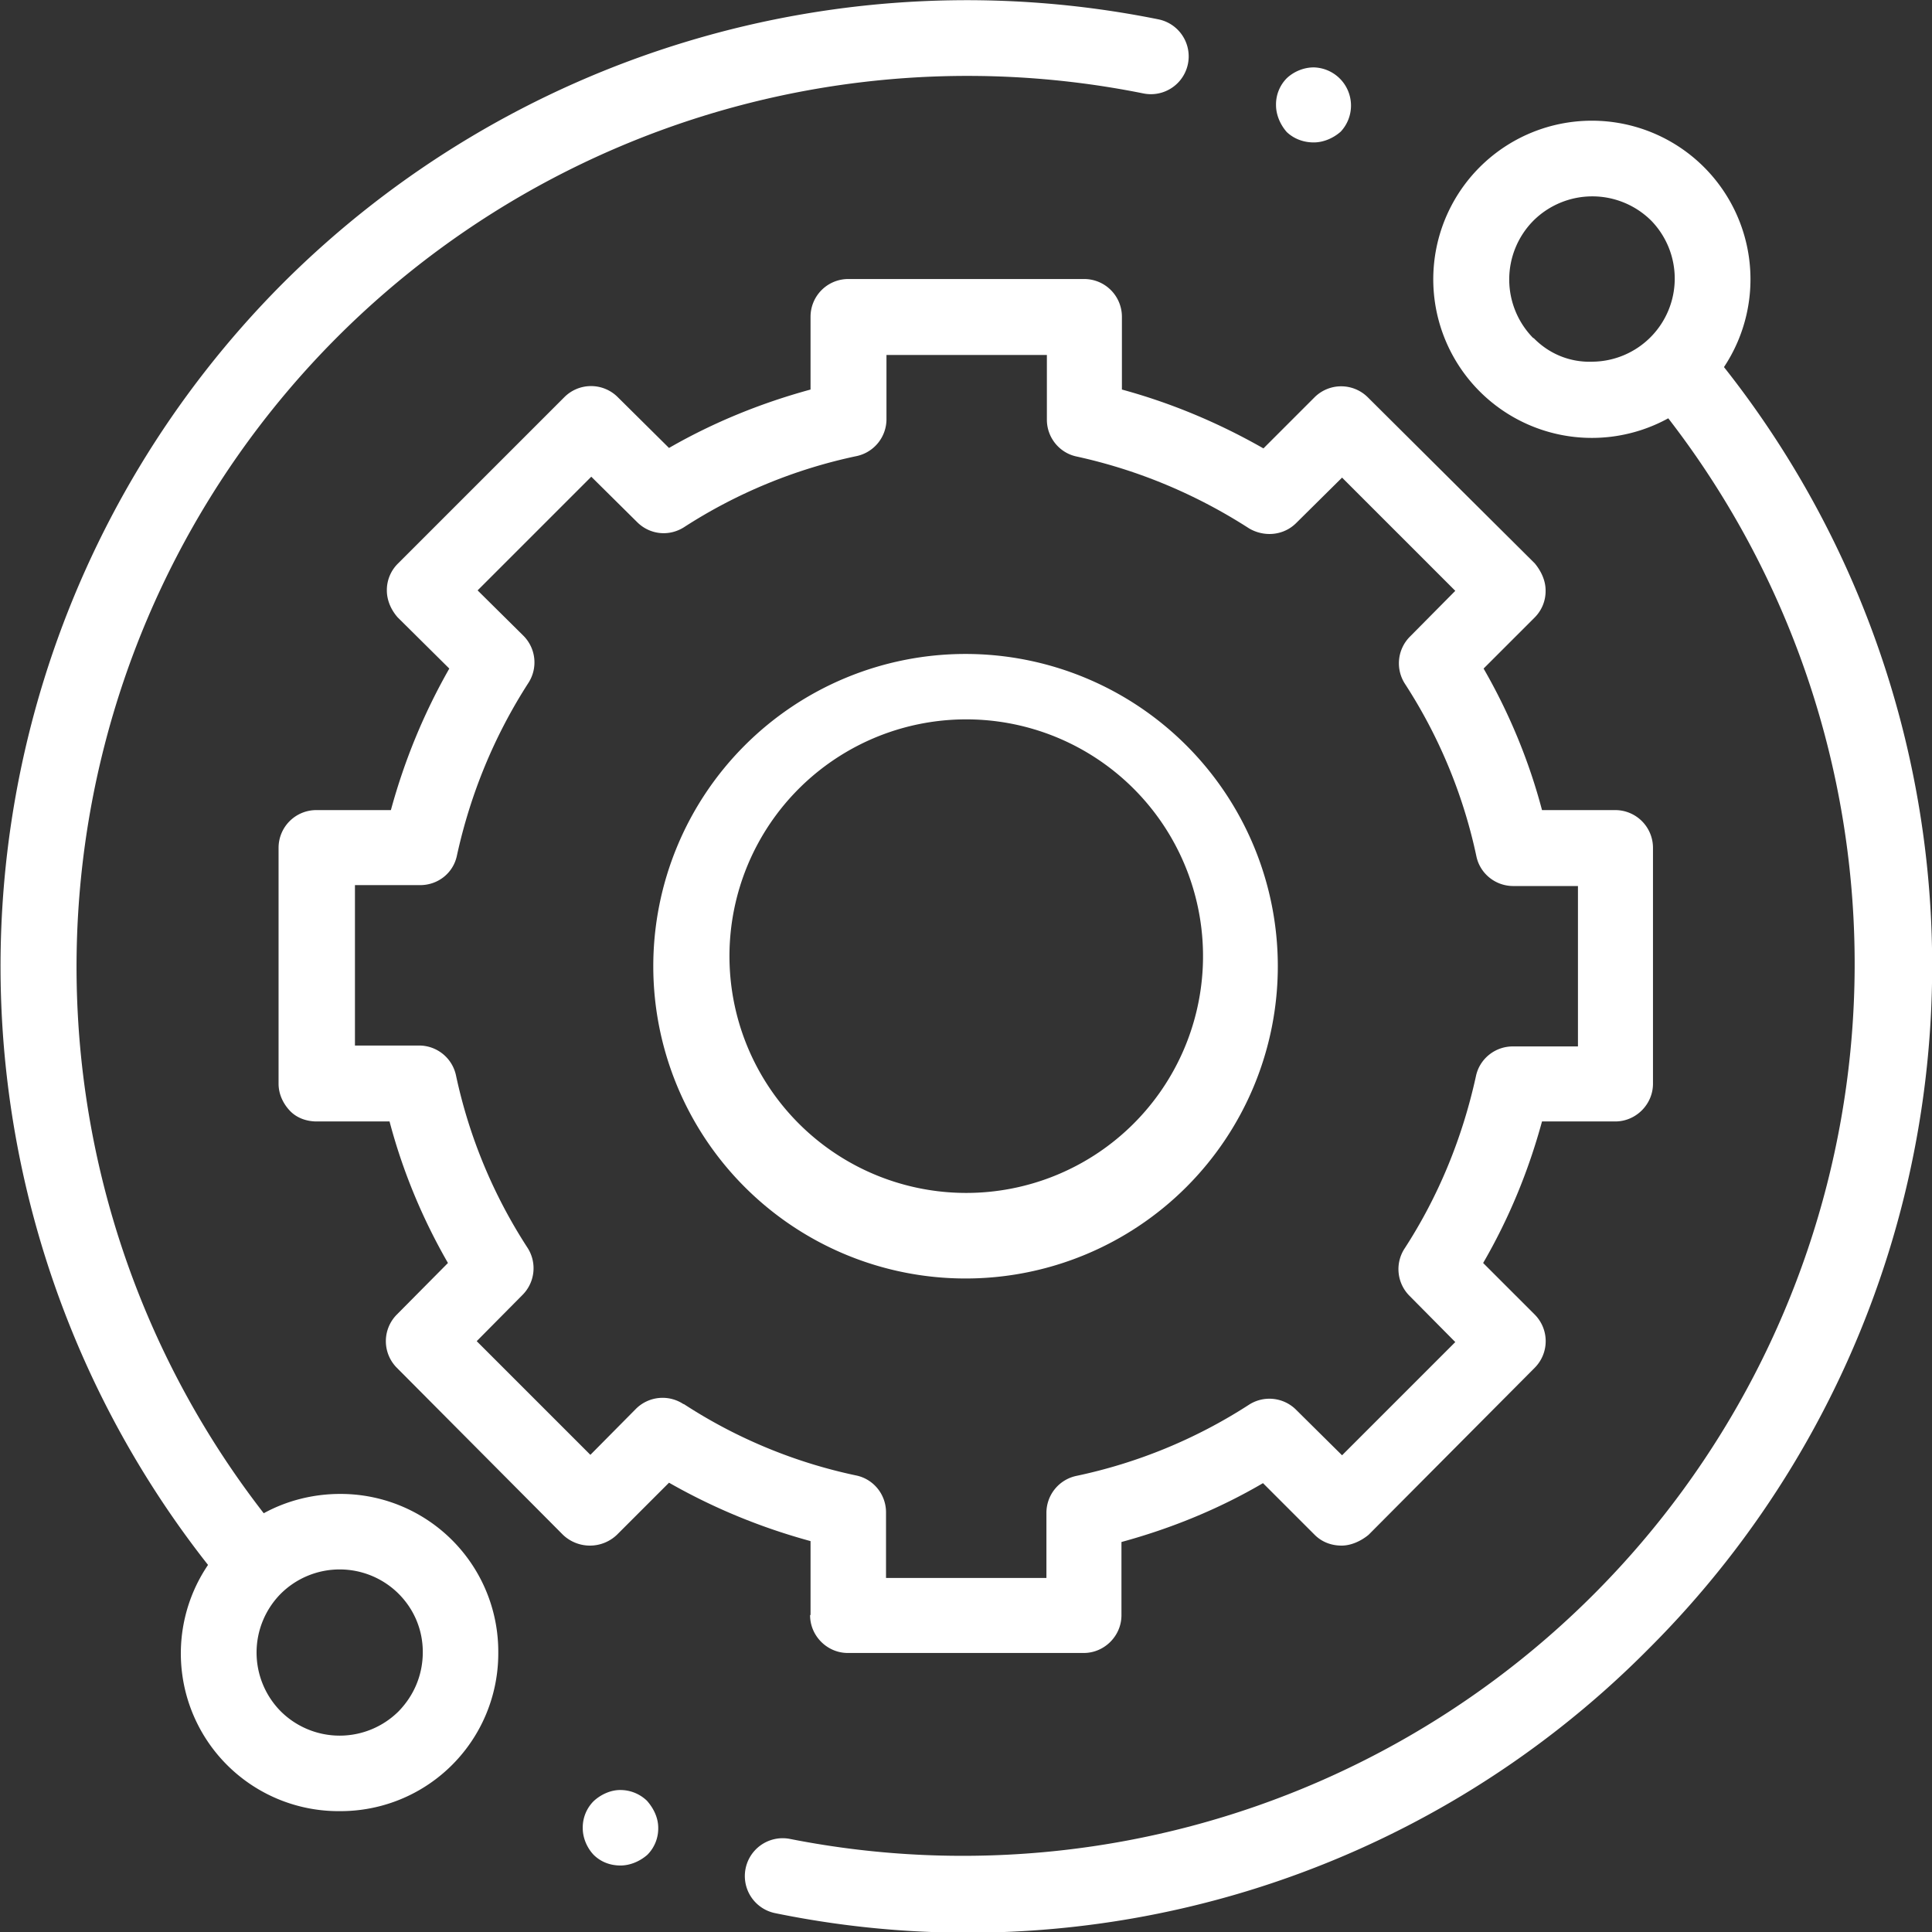
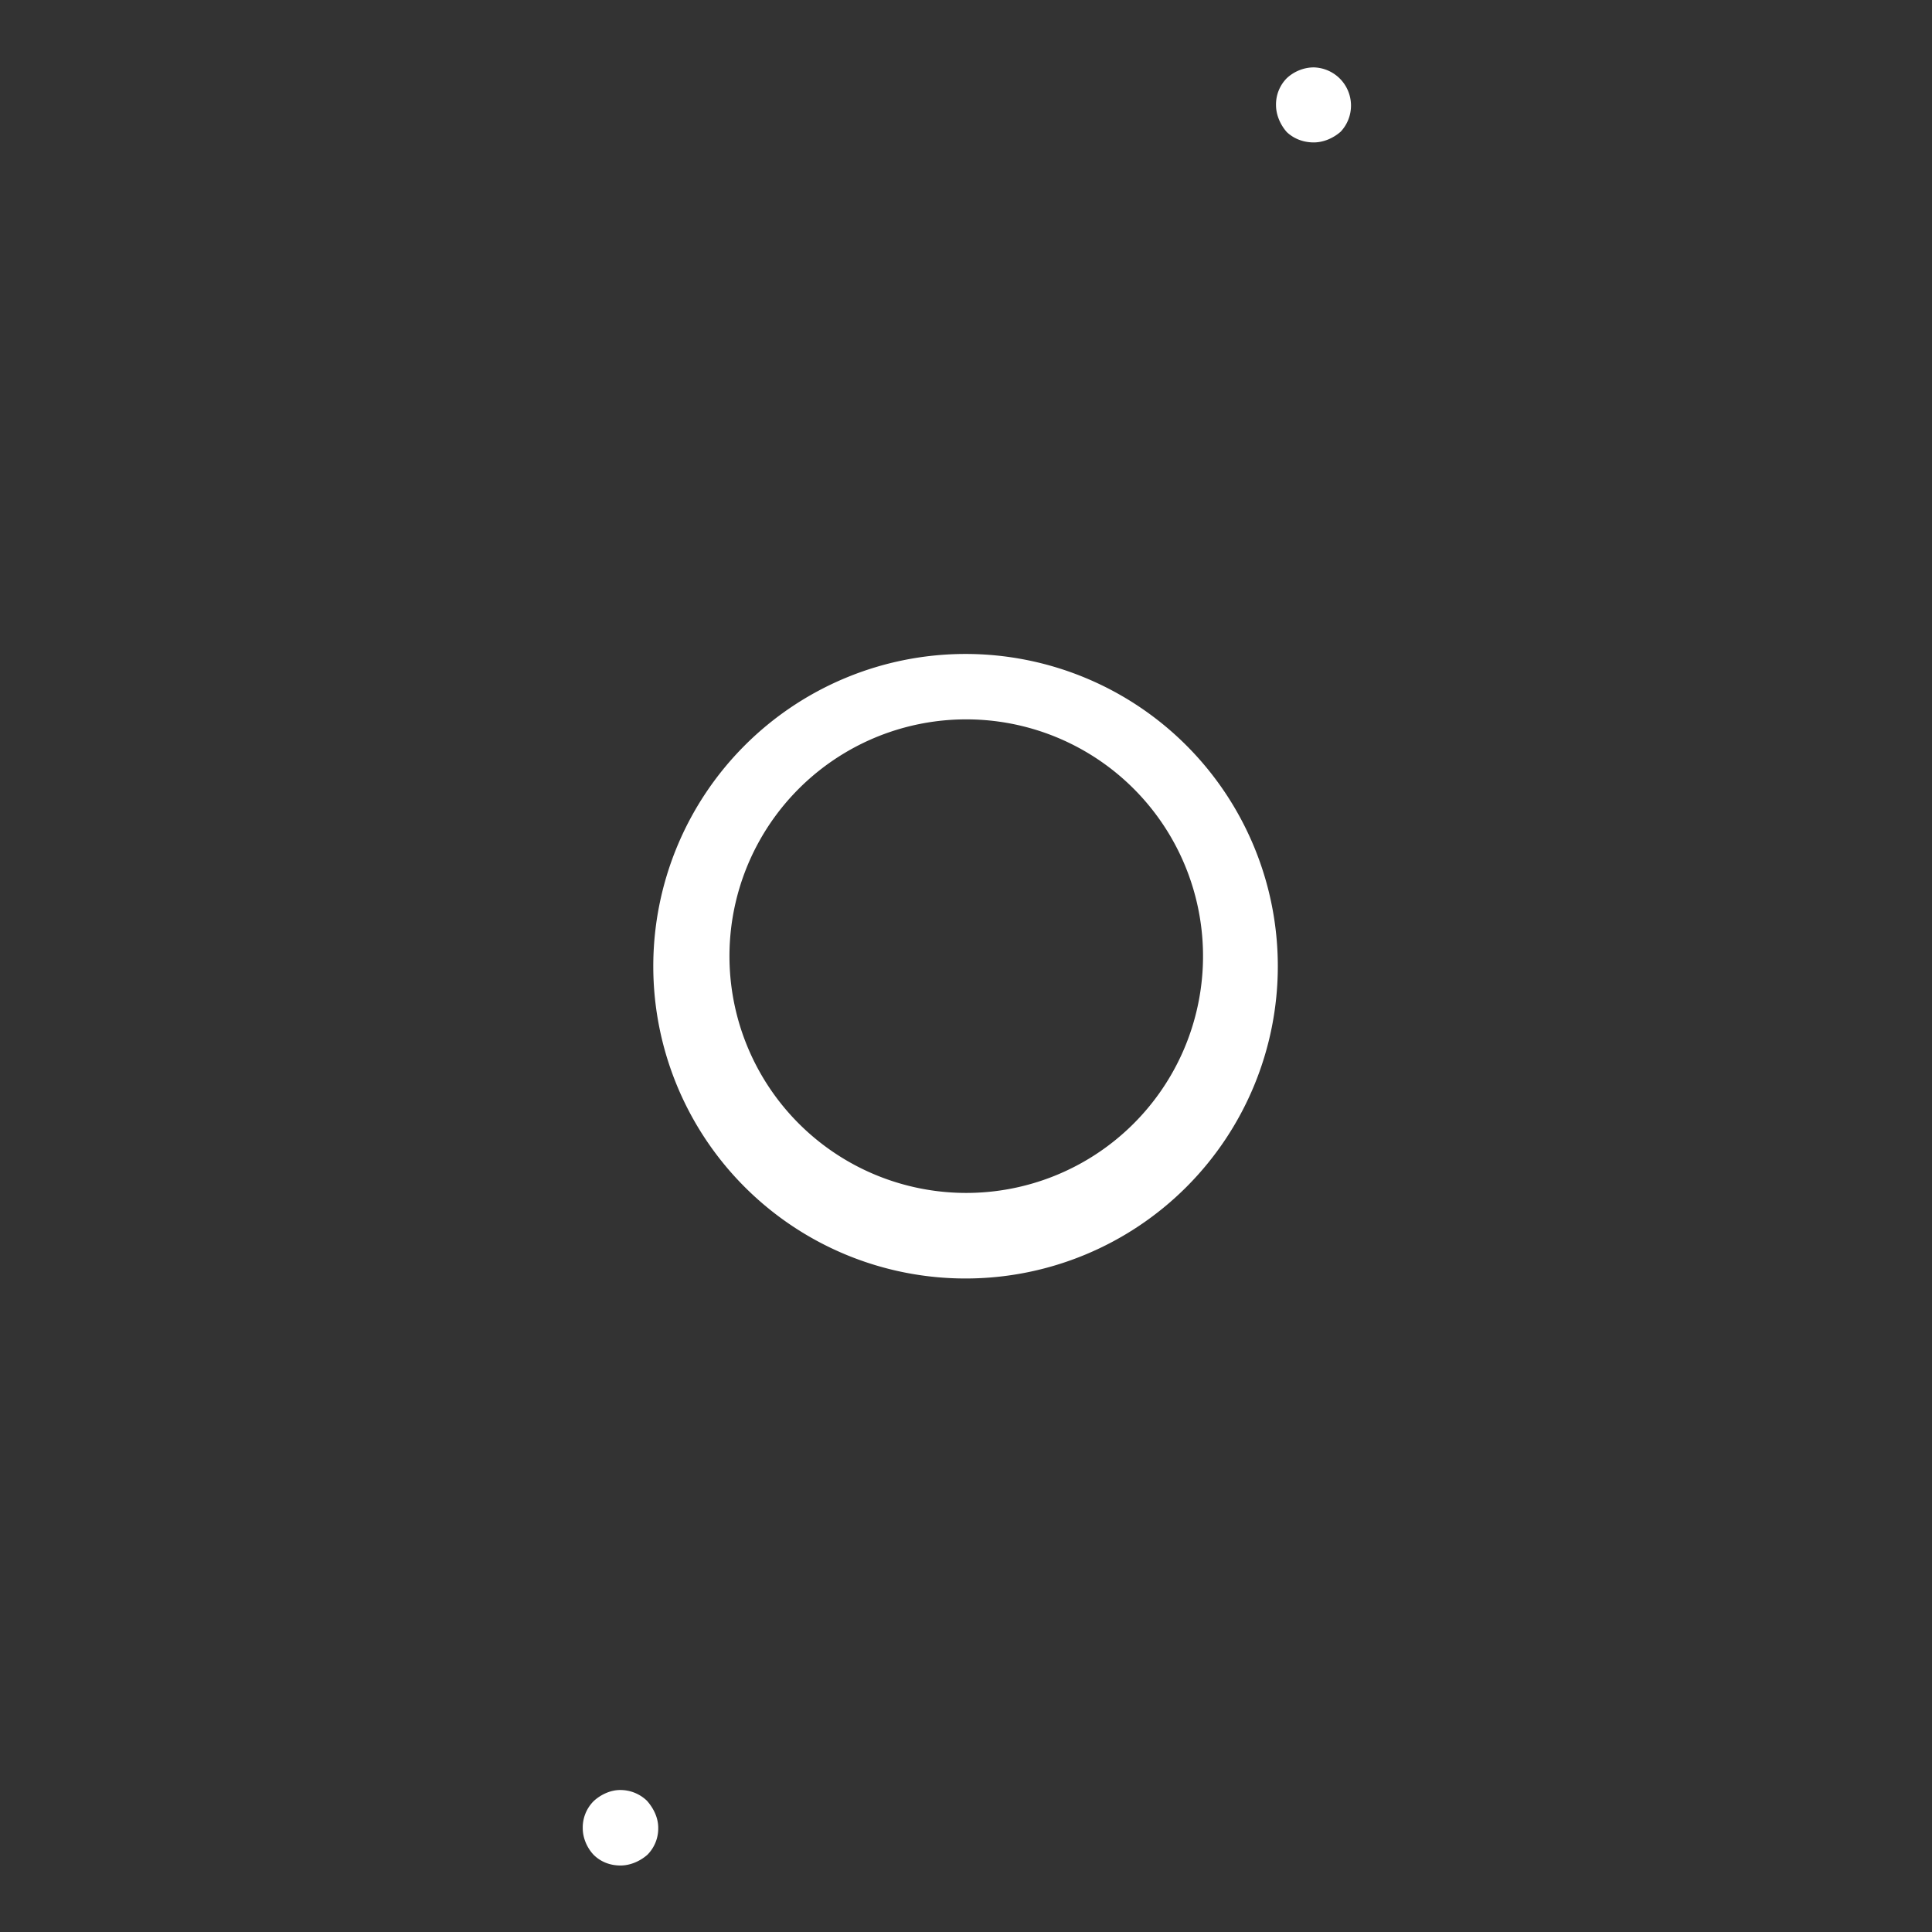
<svg xmlns="http://www.w3.org/2000/svg" width="43" height="43" fill="none">
  <rect width="100%" height="100%" fill="#333333" stroke="none" />
-   <path d="M7.57 33.25c-.6 0-1.19.15-1.7.43a19.83 19.83 0 0119.58-31.6.84.84 0 00.33-1.65A21.54 21.54 0 006.3 6.3a21.53 21.53 0 00-1.67 28.53 3.51 3.51 0 002.94 5.48 3.51 3.51 0 003.52-3.52 3.51 3.51 0 00-3.52-3.54zm1.3 4.84a1.86 1.86 0 01-2.62 0 1.86 1.86 0 010-2.62 1.86 1.86 0 012.62 0c.35.35.54.81.54 1.3 0 .5-.19.96-.54 1.32zM38.37 8.17a3.53 3.53 0 10-1.24 1.14 19.85 19.85 0 01-19.54 31.62.84.84 0 00-.34 1.65 21.33 21.33 0 0019.44-5.88 21.47 21.47 0 001.68-28.53zm-4.24-.64a1.86 1.86 0 010-2.62 1.86 1.86 0 012.62 0 1.85 1.85 0 01-1.3 3.14c-.5.02-.97-.17-1.32-.53z" fill="#fff" />
-   <path d="M18.03 35.95c0 .46.38.84.84.84h5.25c.46 0 .84-.38.84-.84v-1.63c1.1-.3 2.16-.73 3.15-1.31l1.15 1.15c.16.16.37.24.6.24.21 0 .43-.1.6-.24l3.7-3.72a.84.84 0 000-1.18l-1.15-1.15c.58-1 1.01-2.05 1.31-3.15h1.63c.46 0 .84-.38.84-.84v-5.25a.84.84 0 00-.84-.84h-1.63c-.29-1.1-.73-2.16-1.3-3.15l1.14-1.14a.83.83 0 00.24-.6c0-.22-.1-.43-.24-.6l-3.72-3.7a.84.84 0 00-1.18 0l-1.14 1.14c-1-.57-2.05-1.01-3.15-1.31V7.05a.84.84 0 00-.84-.84h-5.25a.84.84 0 00-.84.84v1.62c-1.1.3-2.16.73-3.15 1.3l-1.14-1.13a.84.84 0 00-1.19 0l-3.7 3.7a.83.83 0 00-.25.6c0 .23.1.44.24.6L10 14.88c-.57 1-1 2.05-1.3 3.15H7.04a.84.84 0 00-.84.84v5.25c0 .23.1.44.25.6.15.16.37.24.6.24h1.62c.29 1.1.73 2.16 1.3 3.15l-1.14 1.15a.84.84 0 000 1.18l3.7 3.72a.87.87 0 001.2 0L14.89 33c1 .57 2.05 1 3.15 1.3v1.64zm-2.82-4.7a.84.84 0 00-1.05.1l-1.02 1.03-2.53-2.53 1.02-1.03a.84.84 0 00.11-1.05 11.4 11.4 0 01-1.59-3.83.84.84 0 00-.82-.67H7.9V19.7h1.45c.4 0 .74-.27.82-.66.3-1.37.83-2.66 1.59-3.84a.84.84 0 00-.11-1.05l-1.02-1.01 2.53-2.53 1.02 1.01c.28.28.71.33 1.05.11a11.4 11.4 0 013.84-1.58.84.84 0 00.66-.83V7.9h3.57v1.44c0 .4.28.74.66.82 1.37.3 2.66.84 3.84 1.6.34.2.77.16 1.05-.12l1.02-1.01 2.52 2.52-1.01 1.02a.84.84 0 00-.11 1.05 11.4 11.4 0 011.59 3.84c.08.38.42.66.82.66h1.44v3.57h-1.45c-.4 0-.74.28-.82.66-.3 1.37-.83 2.67-1.59 3.84a.84.84 0 00.11 1.05l1.02 1.03-2.52 2.52-1.03-1.02a.84.84 0 00-1.05-.1 11.4 11.4 0 01-3.84 1.58.84.84 0 00-.66.82v1.45h-3.57v-1.46c0-.4-.28-.74-.66-.82a11.3 11.3 0 01-3.84-1.59z" fill="#fff" />
  <path d="M28.44 21.5a6.94 6.94 0 10-13.9.01 6.94 6.94 0 0013.9-.01zm-12.2 0a5.27 5.27 0 1110.53.02 5.27 5.27 0 01-10.53-.02zM29.24 3.17c.21 0 .43-.09.6-.24a.85.85 0 00-.6-1.43c-.22 0-.44.09-.6.24a.83.83 0 00-.24.6c0 .21.09.43.24.6.16.15.37.23.6.23zM13.8 39.84c-.21 0-.43.1-.59.25a.83.83 0 00-.24.6c0 .21.09.43.24.59.16.16.37.24.6.24.21 0 .43-.09.6-.24a.83.83 0 00.24-.6c0-.22-.1-.43-.25-.6a.85.85 0 00-.6-.24z" fill="#fff" />
</svg>